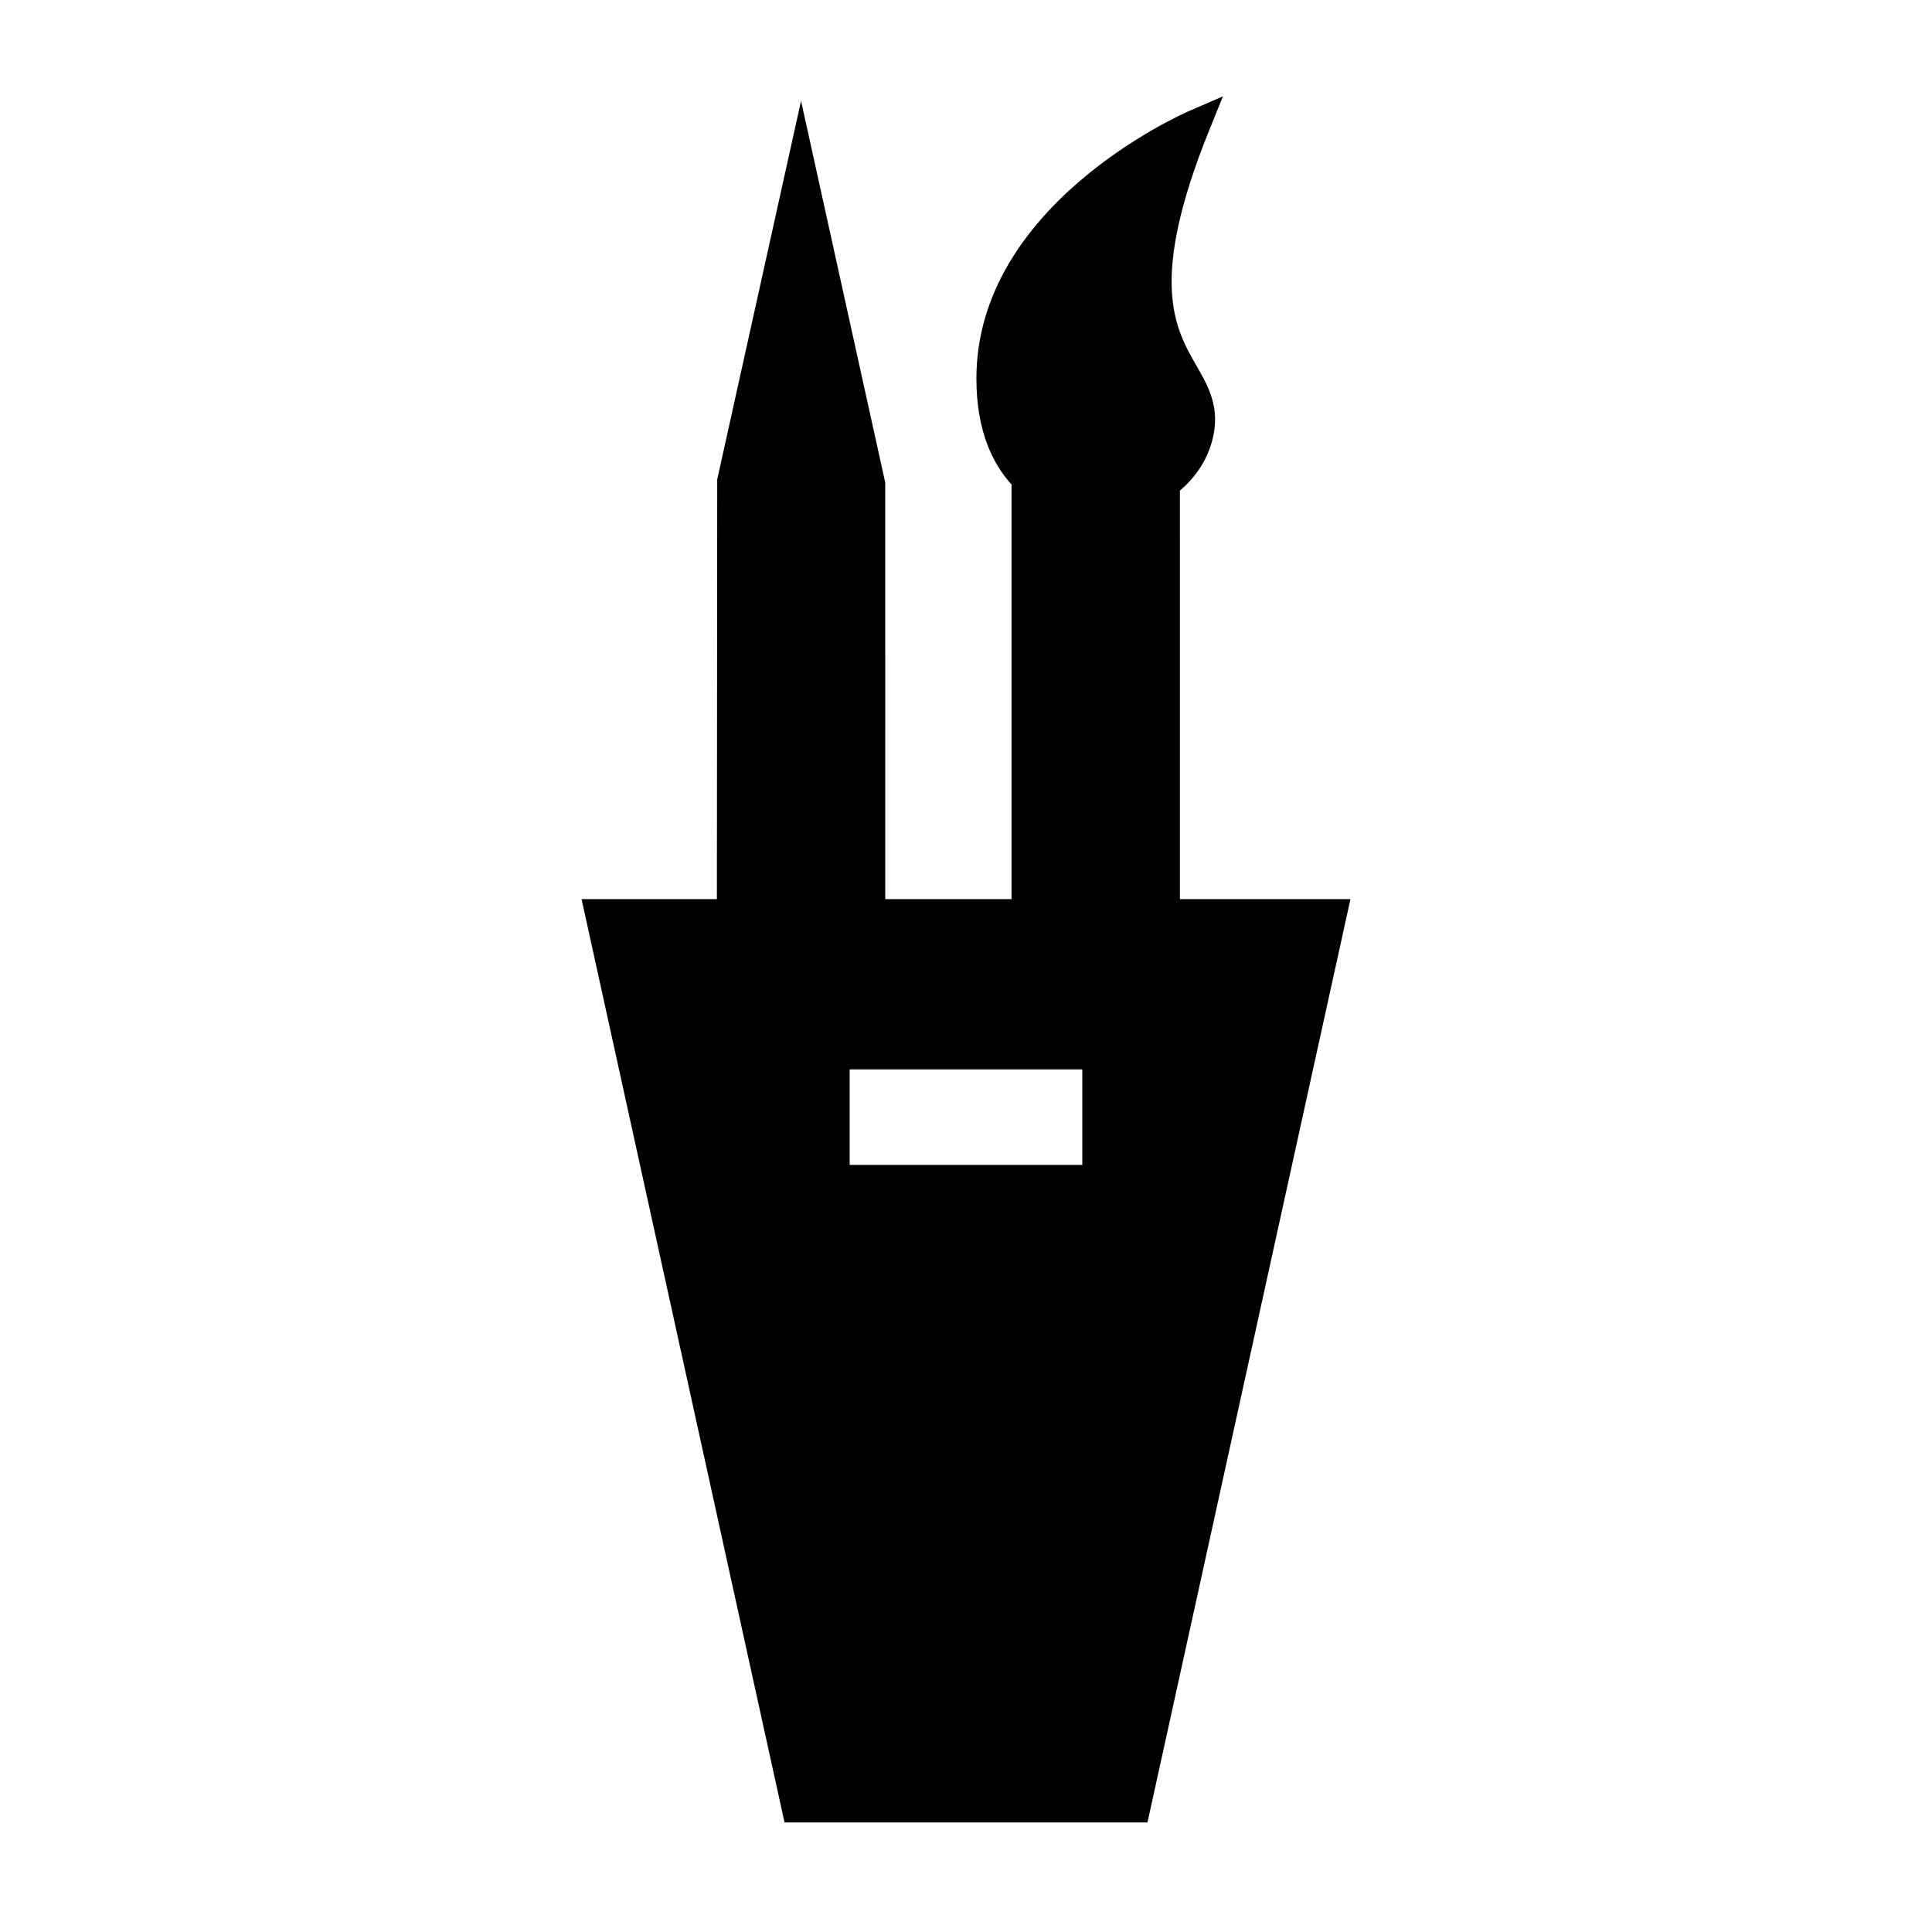
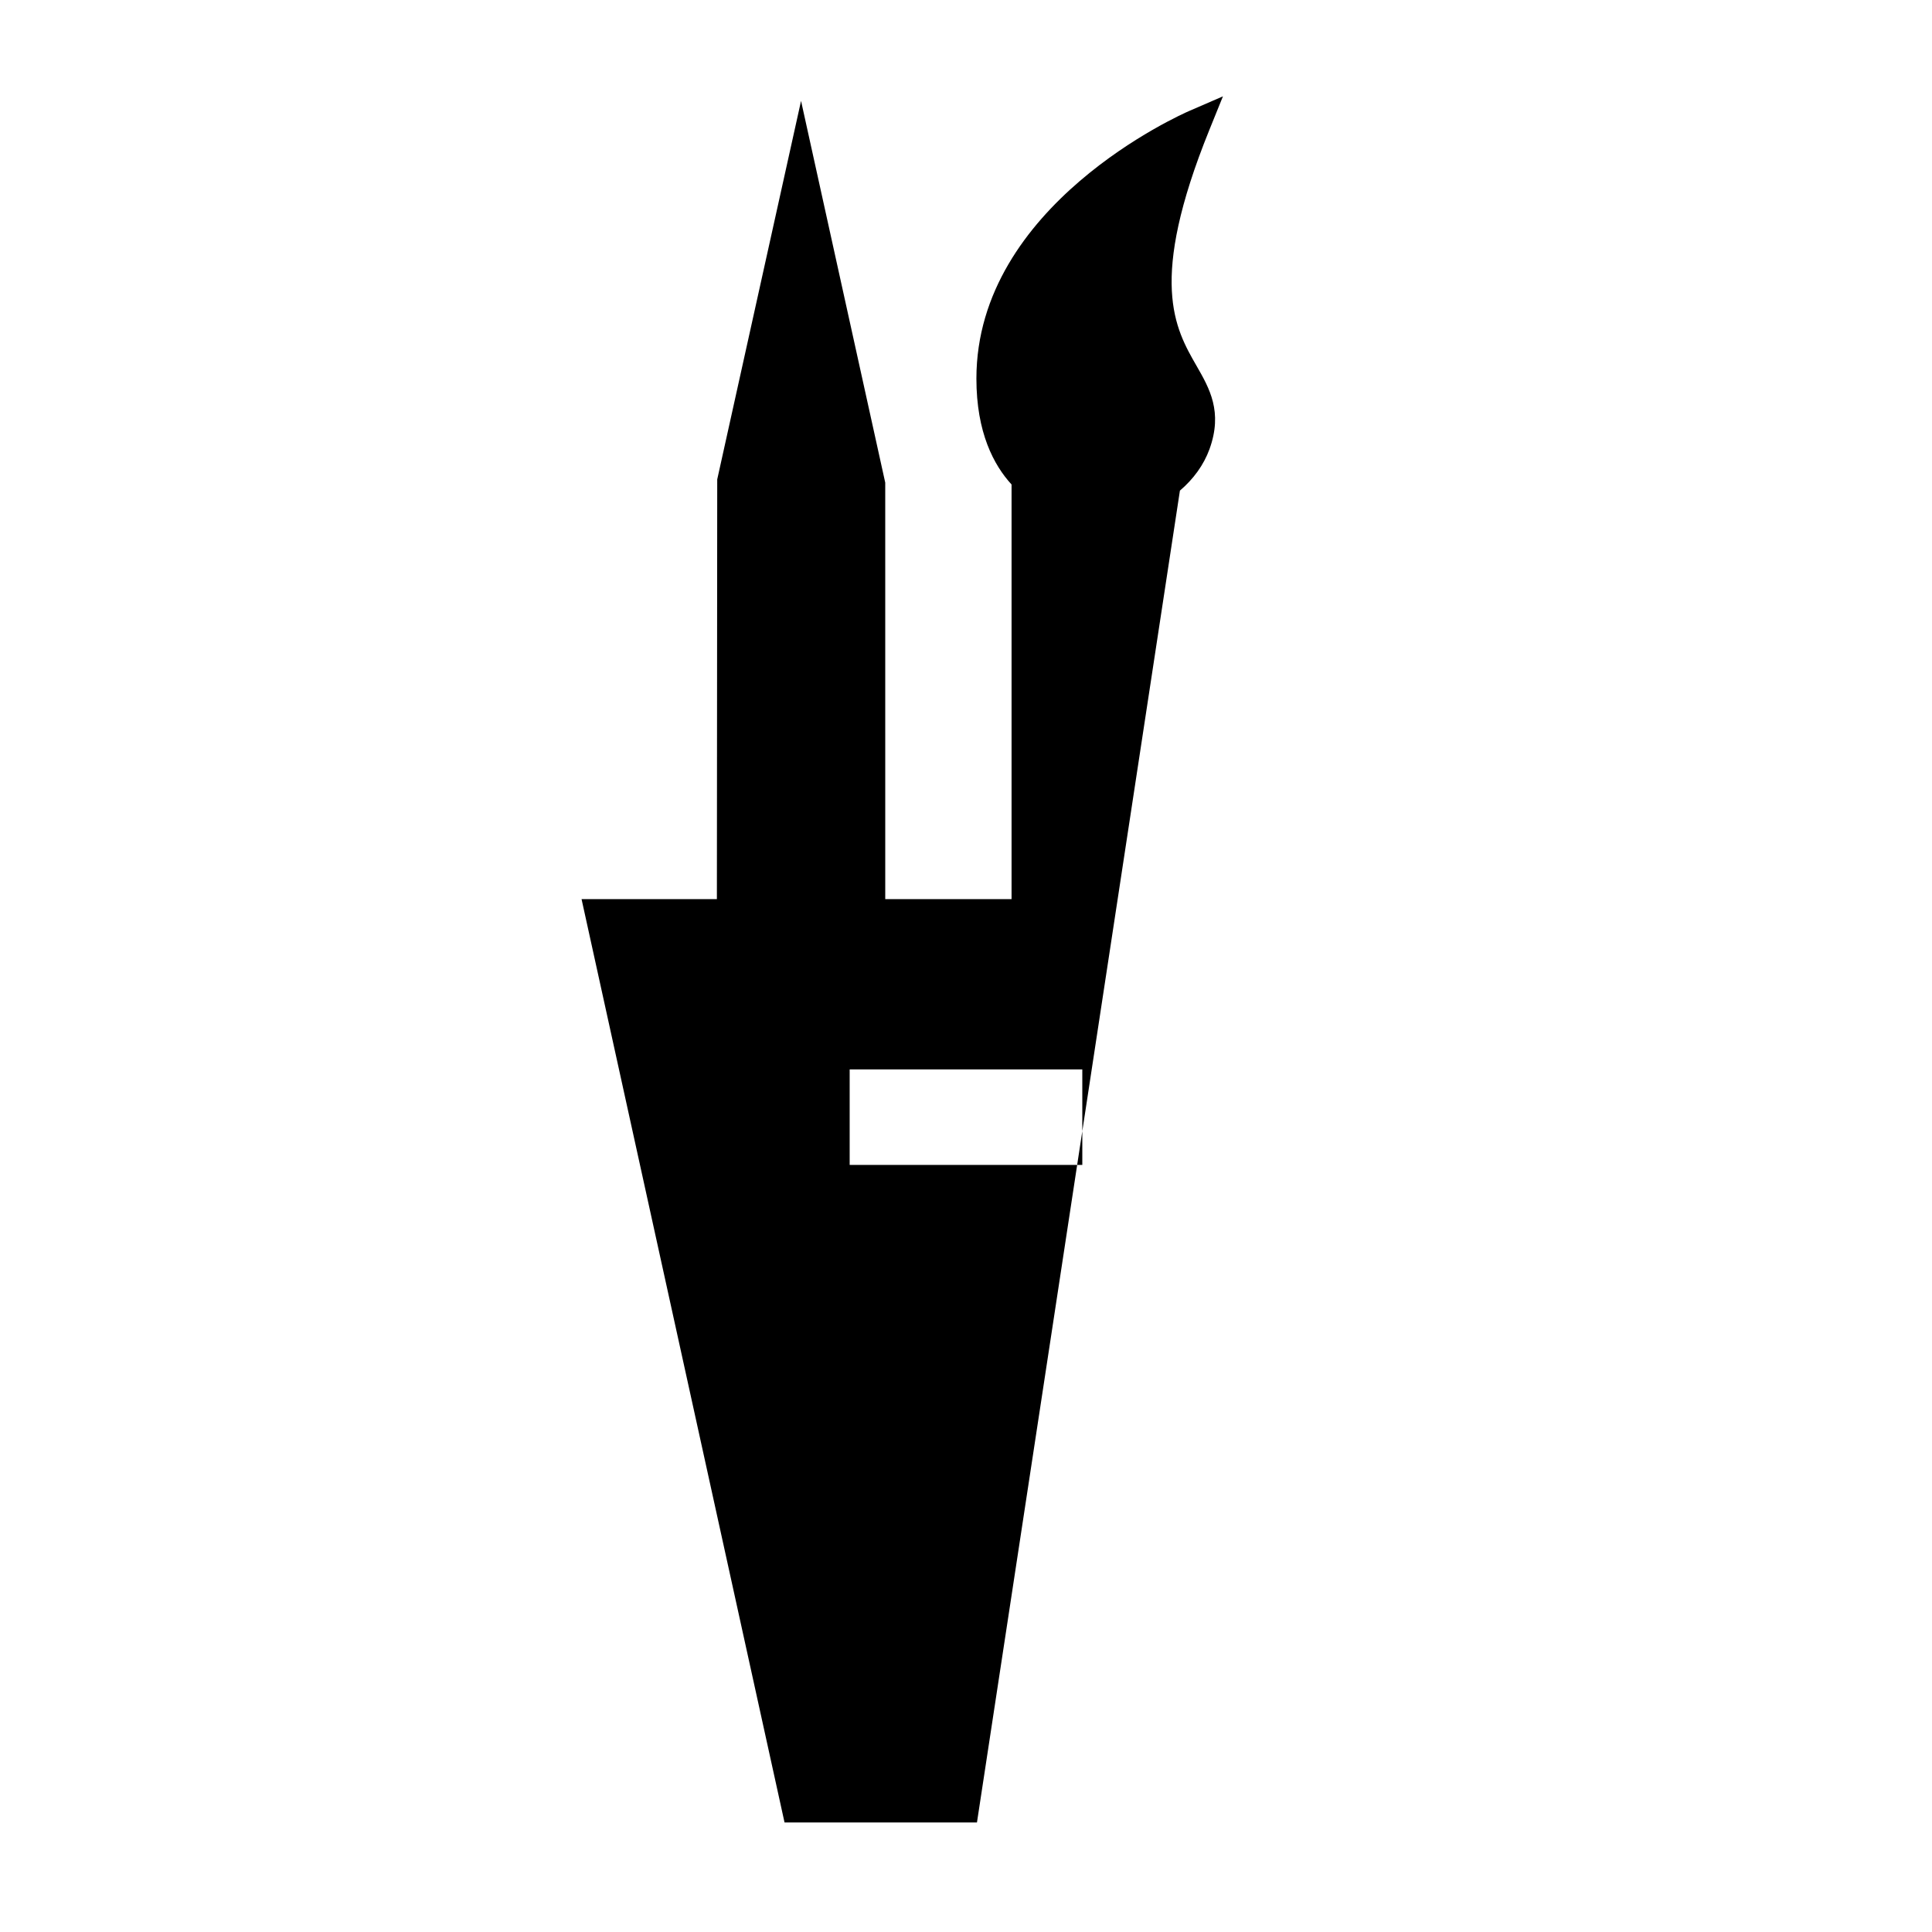
<svg xmlns="http://www.w3.org/2000/svg" fill="#000000" width="800px" height="800px" version="1.1" viewBox="144 144 512 512">
-   <path d="m456.69 274.02c3.578-3.051 6.309-6.785 7.848-11.016 3.555-9.883-0.004-16.062-3.438-22.047-5.731-9.965-12.863-22.379 3.387-62.52l3.606-8.906-8.816 3.82c-2.309 0.996-56.52 25.016-56.52 70.984 0 14.305 4.617 22.938 9.316 28.062v109.88h-33.473l-0.004-110.38-22.309-101.16-22.215 100.31-0.09 111.23h-35.863l53.793 244.7h96.176l53.793-244.7h-45.184zm-25.867 178.7h-61.652v-25.312h61.652z" />
+   <path d="m456.69 274.02c3.578-3.051 6.309-6.785 7.848-11.016 3.555-9.883-0.004-16.062-3.438-22.047-5.731-9.965-12.863-22.379 3.387-62.52l3.606-8.906-8.816 3.82c-2.309 0.996-56.52 25.016-56.52 70.984 0 14.305 4.617 22.938 9.316 28.062v109.88h-33.473l-0.004-110.38-22.309-101.16-22.215 100.31-0.09 111.23h-35.863l53.793 244.7h96.176h-45.184zm-25.867 178.7h-61.652v-25.312h61.652z" />
</svg>